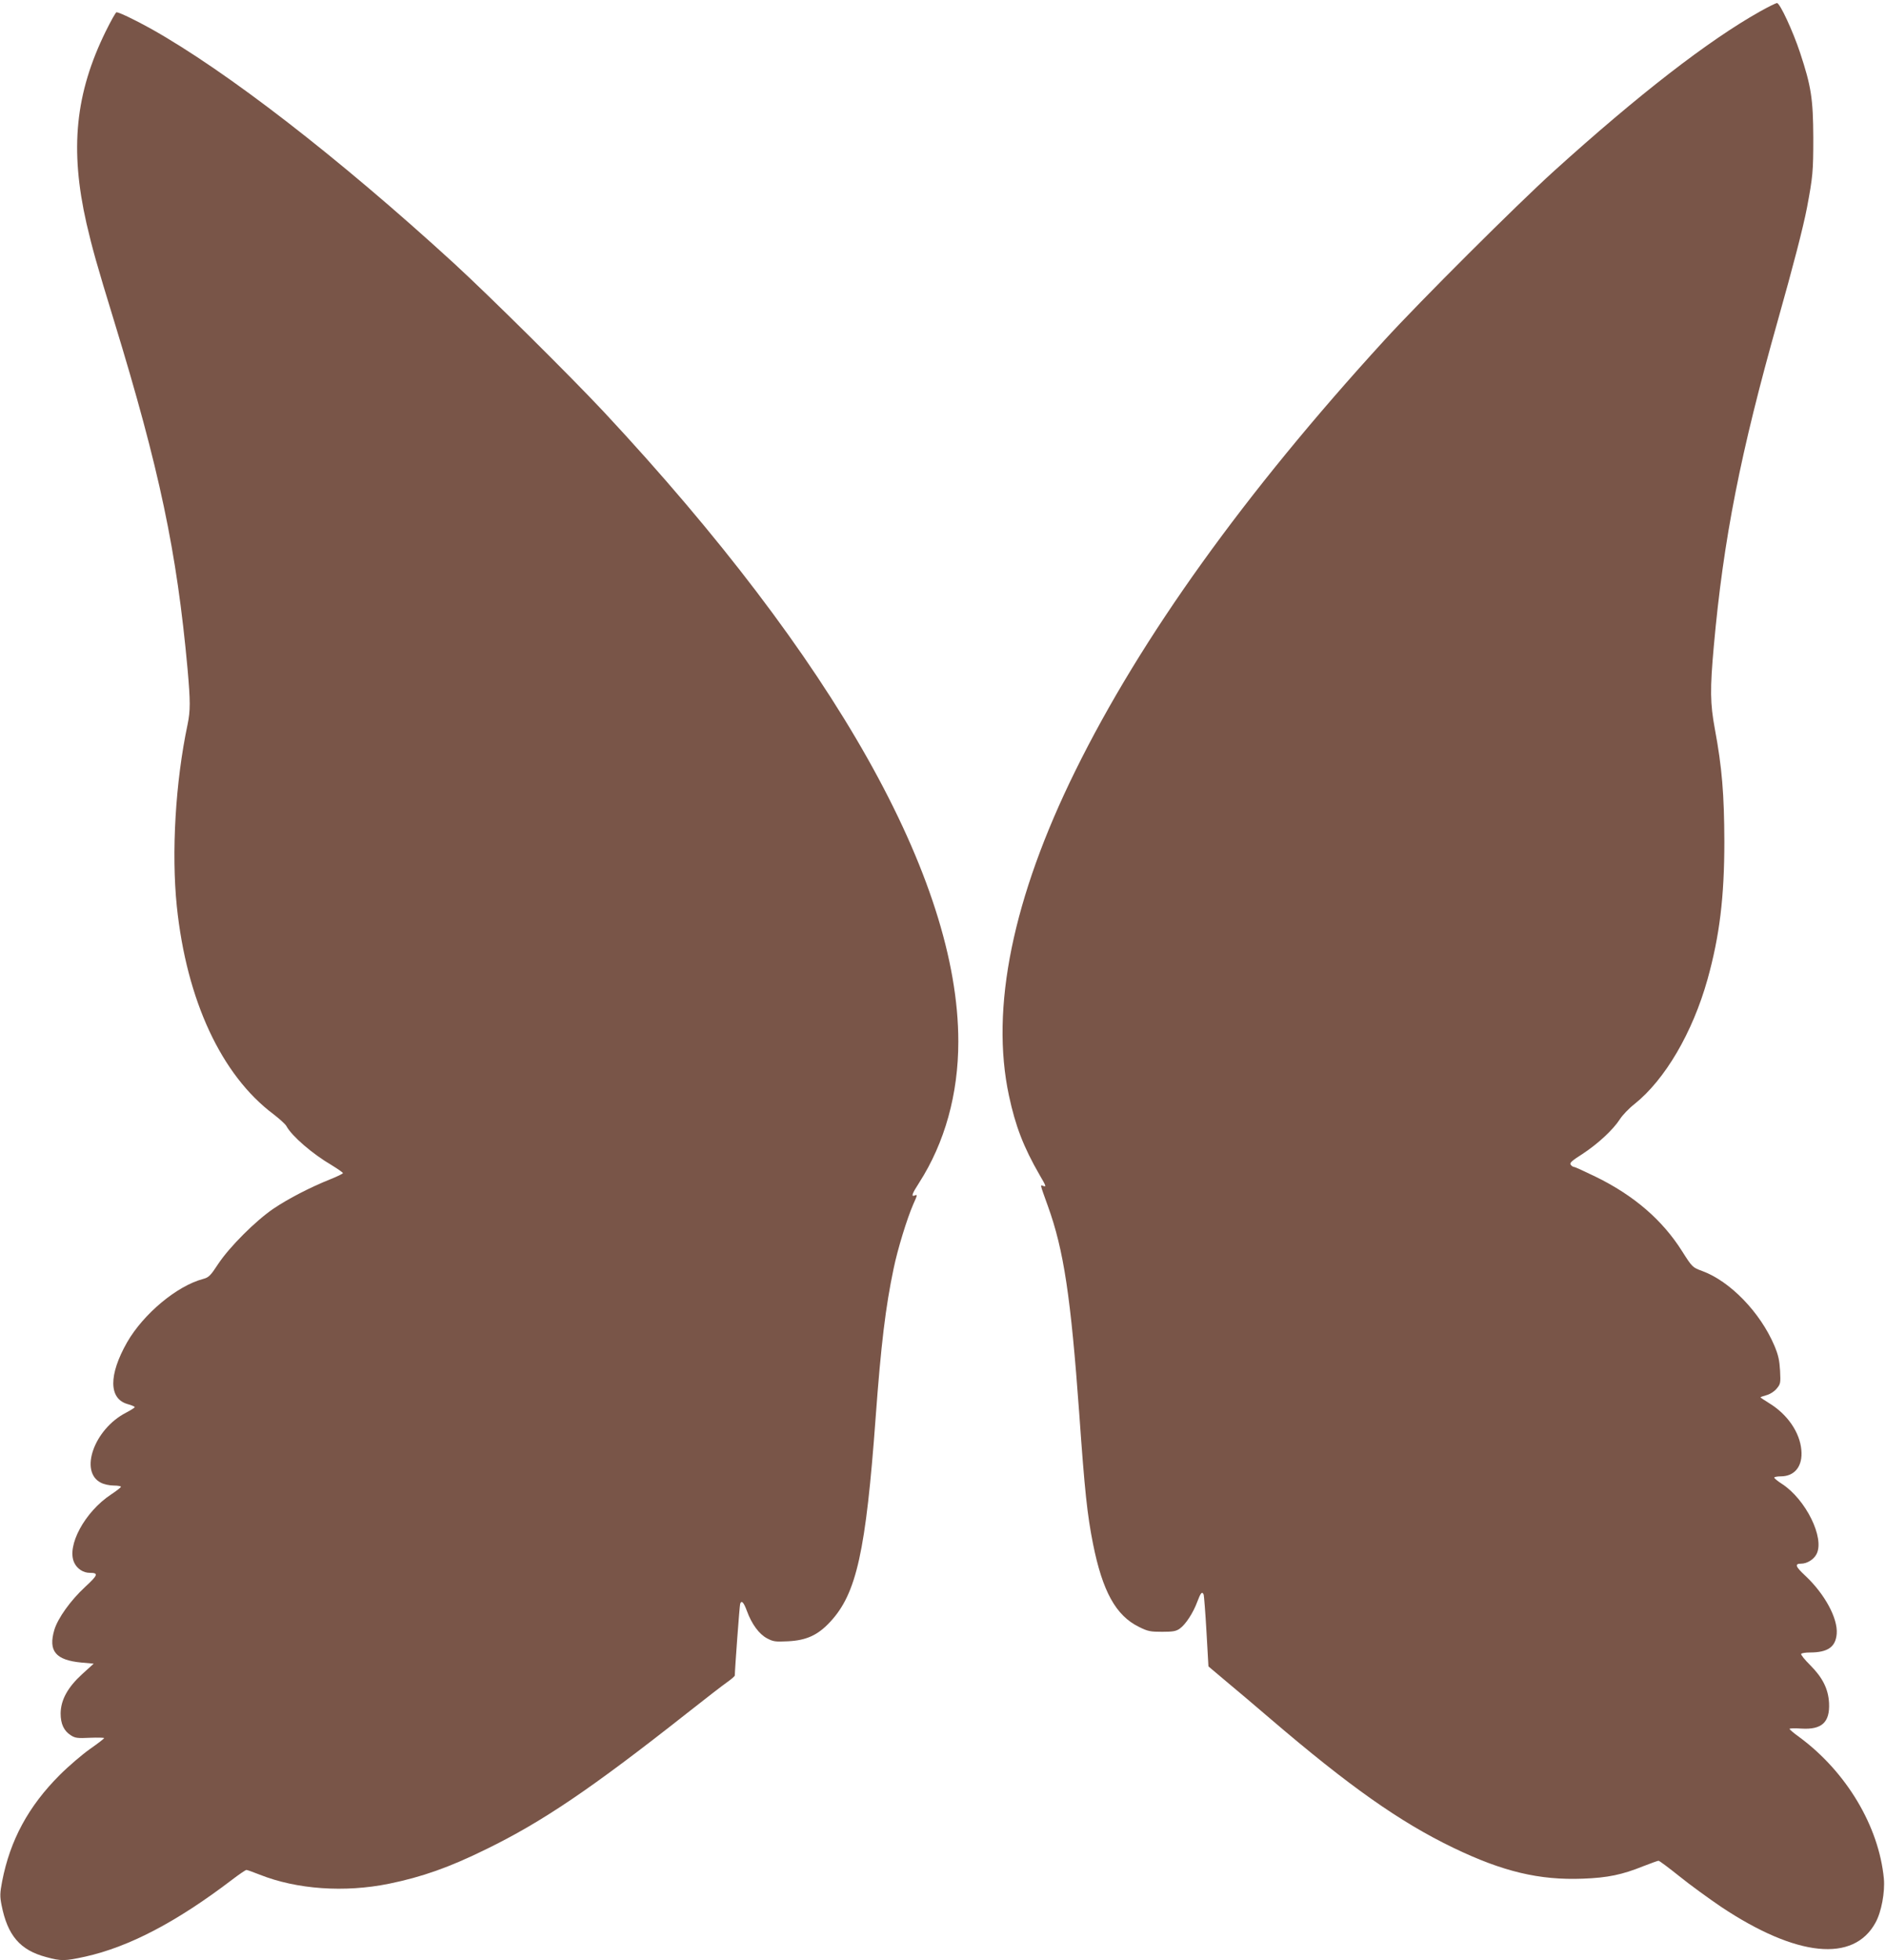
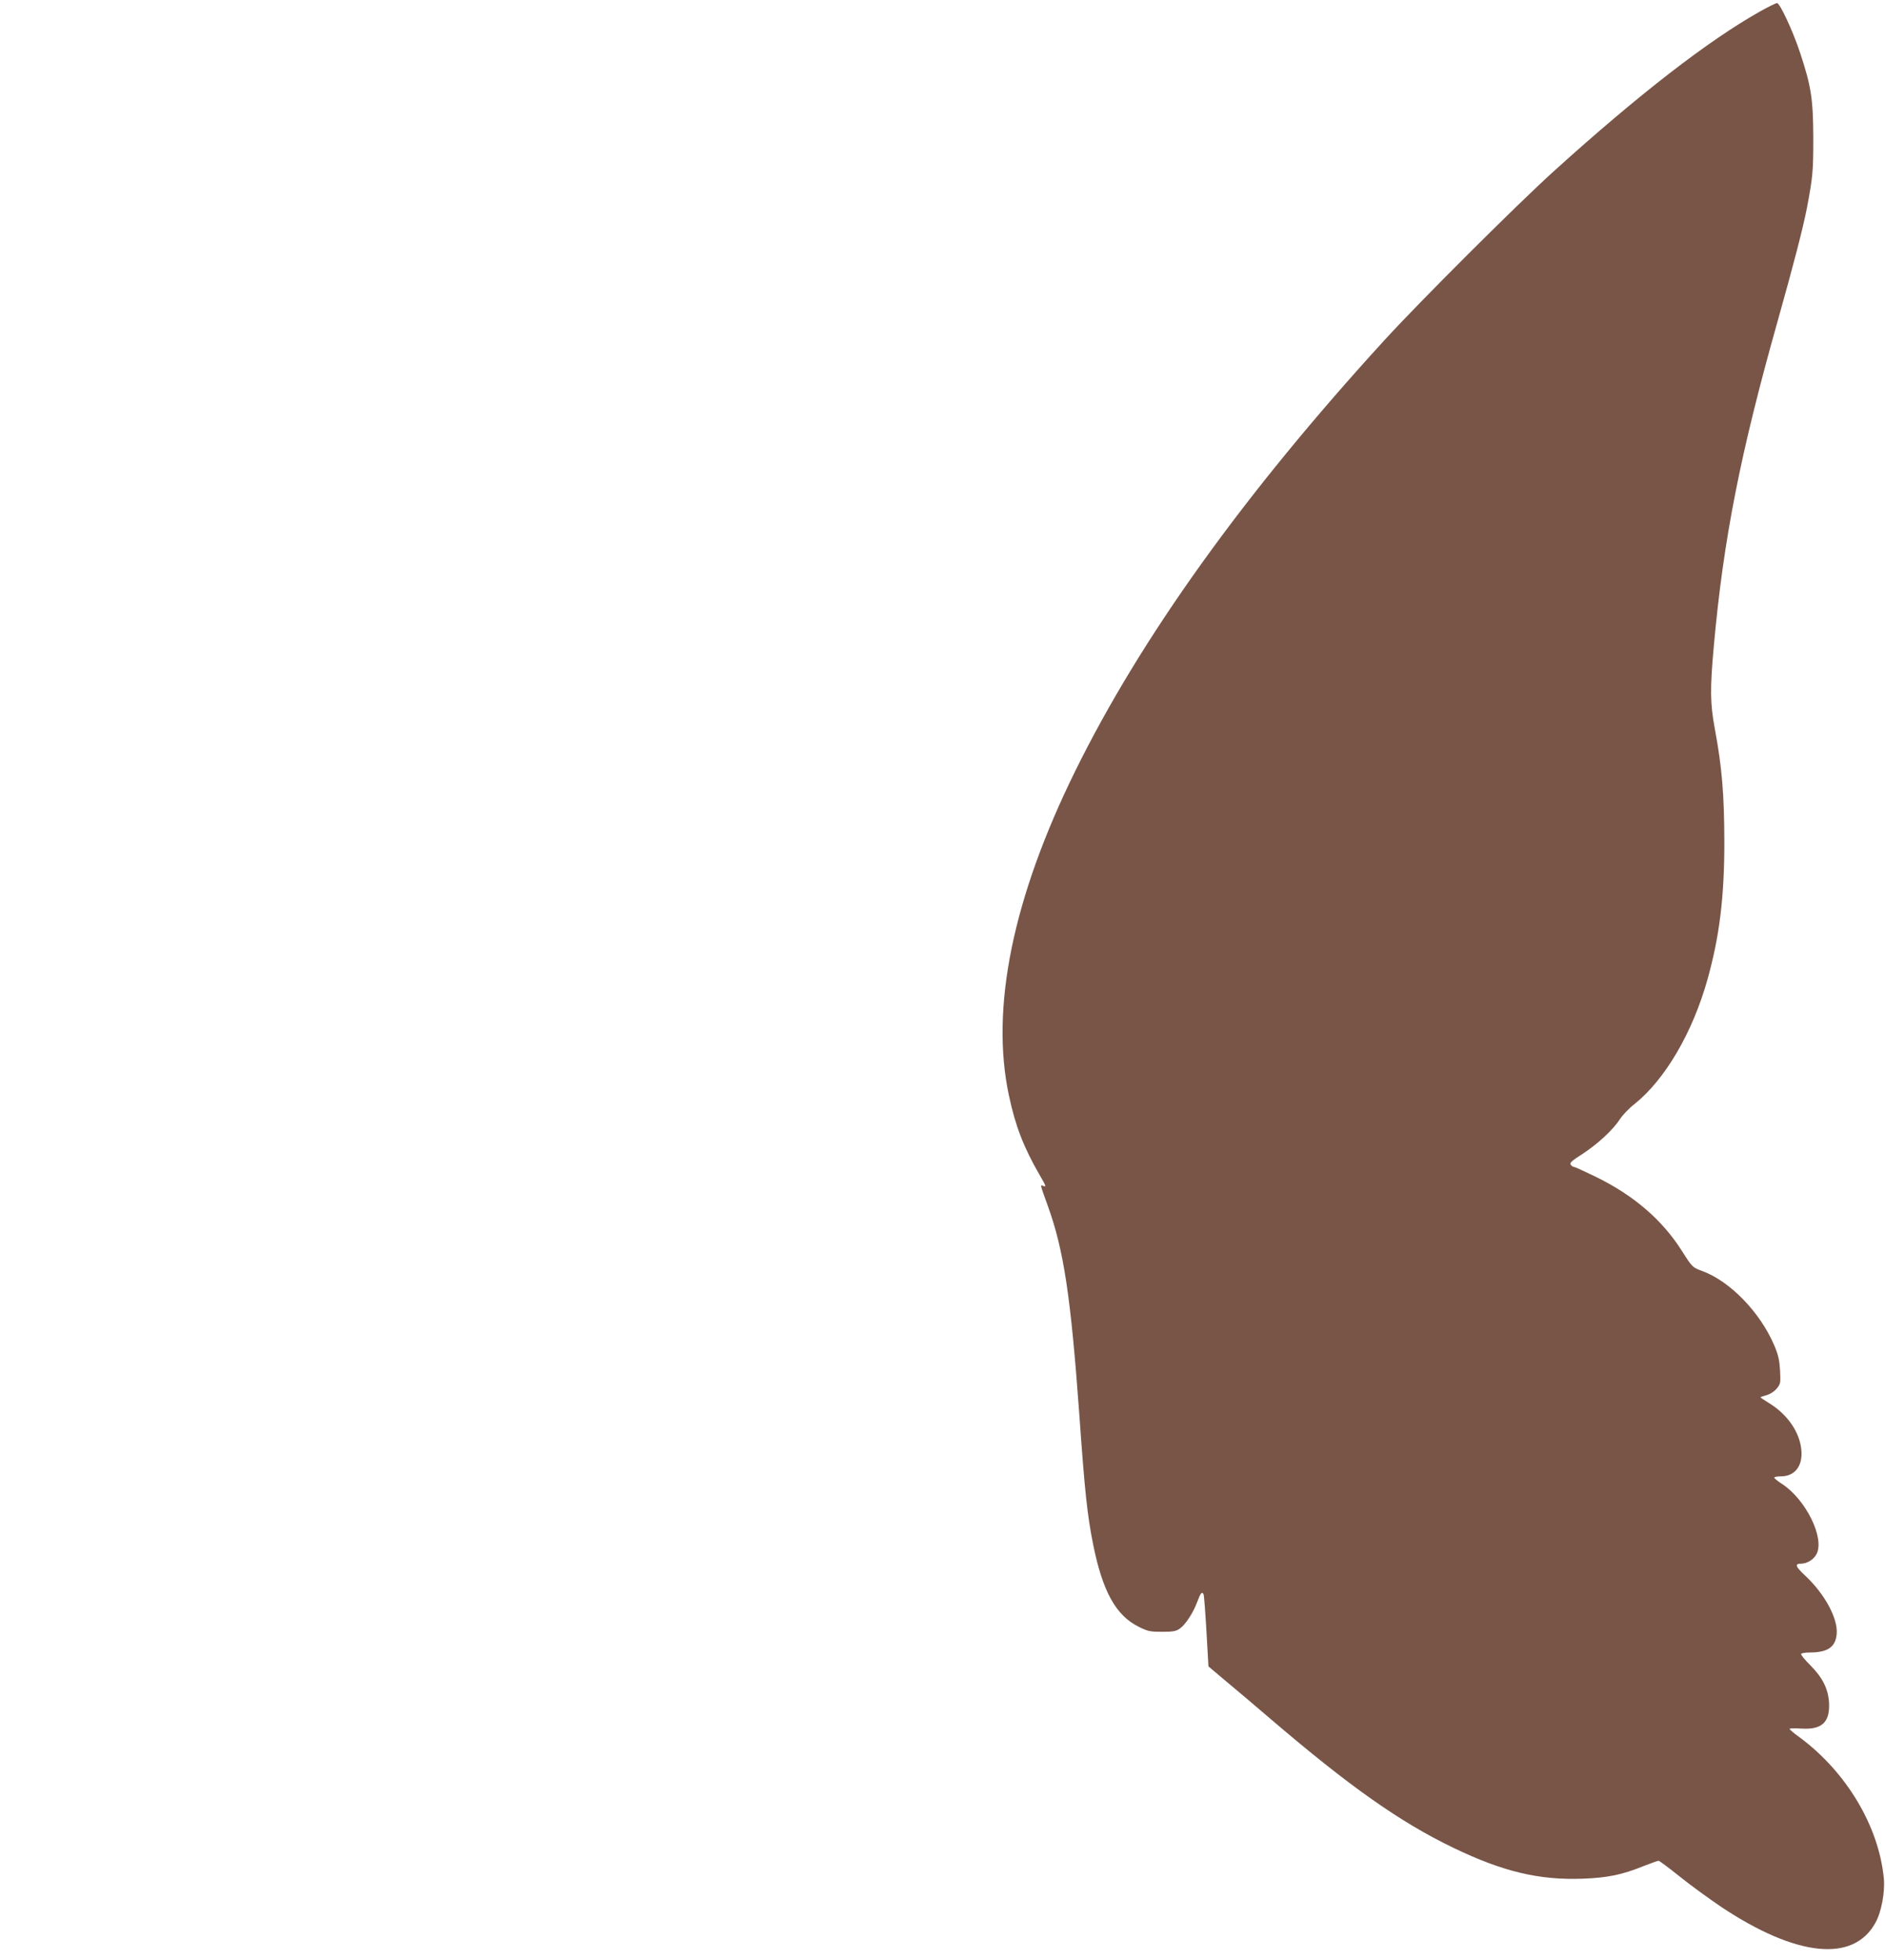
<svg xmlns="http://www.w3.org/2000/svg" version="1.0" width="1232pt" height="1280pt" viewBox="0 0 1232 1280" preserveAspectRatio="xMidYMid meet">
  <g transform="translate(0,1280) scale(0.1,-0.1)" fill="#795548" stroke="none">
-     <path d="M11495 12724 c-336 -189 -791 -541 -1345 -1042 -240 -217 -876 -851 -1107 -1104 -914 -999 -1589 -1940 -2018 -2810 -409 -829 -557 -1552 -434 -2123 42 -197 95 -335 200 -517 44 -75 45 -80 22 -71 -19 7 -20 13 32 -132 104 -287 150 -595 205 -1355 36 -511 52 -659 90 -851 62 -310 149 -468 300 -542 58 -29 74 -32 152 -32 72 0 91 4 115 21 39 28 88 104 114 175 22 59 32 71 42 46 2 -7 11 -115 18 -240 l13 -228 115 -97 c64 -53 193 -162 286 -242 519 -444 849 -677 1200 -846 322 -155 560 -212 845 -201 163 6 257 26 396 82 49 19 93 35 98 35 6 0 67 -46 136 -101 69 -56 192 -145 273 -200 493 -328 866 -366 1009 -102 38 69 62 198 54 287 -33 342 -245 697 -553 924 -35 25 -63 49 -63 53 0 4 35 5 78 2 133 -8 186 41 180 167 -5 92 -42 166 -123 247 -36 36 -63 69 -59 74 3 5 29 9 57 9 117 0 168 36 175 122 8 101 -78 259 -203 377 -67 62 -74 81 -29 81 38 0 82 27 100 62 55 105 -70 358 -226 459 -28 18 -50 36 -50 41 0 4 19 8 43 8 91 0 144 67 134 172 -10 115 -90 232 -209 305 -32 20 -58 37 -58 39 0 2 18 8 39 14 23 6 51 24 66 42 26 31 27 36 23 118 -4 67 -11 101 -37 163 -92 217 -289 421 -472 488 -63 23 -65 25 -131 129 -128 203 -314 364 -564 486 -72 35 -135 64 -141 64 -6 0 -16 6 -22 14 -10 12 4 25 76 71 101 66 200 158 244 226 17 27 60 72 96 100 199 159 379 465 477 814 79 284 110 537 110 900 -1 307 -15 483 -62 735 -31 167 -32 260 -7 539 63 702 174 1263 419 2131 101 358 165 605 190 735 38 203 41 235 41 455 -1 256 -14 337 -86 555 -47 142 -132 325 -151 325 -7 0 -58 -25 -113 -56z" />
-     <path d="M692 12598 c-201 -408 -237 -772 -127 -1257 38 -163 67 -268 180 -636 298 -973 410 -1507 480 -2271 19 -215 19 -274 0 -366 -79 -374 -106 -836 -70 -1186 64 -614 291 -1102 631 -1357 40 -31 79 -66 85 -78 35 -65 170 -182 297 -256 39 -24 72 -47 72 -51 0 -4 -37 -22 -82 -40 -128 -51 -274 -126 -373 -193 -117 -80 -285 -248 -359 -359 -51 -78 -62 -89 -99 -99 -171 -45 -390 -228 -497 -414 -121 -213 -120 -368 3 -403 26 -7 47 -16 47 -20 0 -4 -26 -20 -58 -37 -207 -107 -306 -386 -162 -457 19 -10 56 -18 83 -18 26 0 47 -4 47 -8 0 -4 -29 -27 -64 -50 -172 -113 -293 -337 -241 -446 19 -40 59 -66 102 -66 58 0 54 -14 -32 -93 -94 -87 -177 -203 -200 -279 -41 -139 8 -198 178 -214 l79 -7 -76 -69 c-94 -86 -139 -168 -140 -256 0 -68 21 -114 67 -143 28 -18 44 -20 124 -16 51 2 93 1 93 -2 0 -4 -42 -36 -92 -71 -51 -36 -140 -112 -198 -170 -205 -205 -324 -426 -376 -694 -15 -78 -15 -99 -4 -155 39 -199 121 -295 292 -340 99 -27 121 -26 255 3 287 64 598 227 960 503 46 35 87 63 93 63 5 0 44 -14 87 -31 242 -96 554 -118 844 -59 215 44 392 106 634 225 367 179 687 395 1317 892 119 94 237 185 262 202 25 18 46 36 46 41 0 37 31 458 35 468 9 25 23 10 44 -47 31 -85 79 -151 132 -179 40 -21 53 -23 136 -19 121 6 196 40 277 128 171 184 232 459 296 1334 35 476 65 723 117 970 26 127 88 328 128 420 29 65 29 66 10 59 -25 -10 -17 12 29 83 168 262 256 579 256 922 0 1061 -809 2497 -2315 4111 -220 235 -746 756 -980 971 -751 687 -1483 1254 -1982 1533 -101 56 -205 106 -222 106 -5 0 -36 -55 -69 -122z" />
+     <path d="M11495 12724 c-336 -189 -791 -541 -1345 -1042 -240 -217 -876 -851 -1107 -1104 -914 -999 -1589 -1940 -2018 -2810 -409 -829 -557 -1552 -434 -2123 42 -197 95 -335 200 -517 44 -75 45 -80 22 -71 -19 7 -20 13 32 -132 104 -287 150 -595 205 -1355 36 -511 52 -659 90 -851 62 -310 149 -468 300 -542 58 -29 74 -32 152 -32 72 0 91 4 115 21 39 28 88 104 114 175 22 59 32 71 42 46 2 -7 11 -115 18 -240 l13 -228 115 -97 c64 -53 193 -162 286 -242 519 -444 849 -677 1200 -846 322 -155 560 -212 845 -201 163 6 257 26 396 82 49 19 93 35 98 35 6 0 67 -46 136 -101 69 -56 192 -145 273 -200 493 -328 866 -366 1009 -102 38 69 62 198 54 287 -33 342 -245 697 -553 924 -35 25 -63 49 -63 53 0 4 35 5 78 2 133 -8 186 41 180 167 -5 92 -42 166 -123 247 -36 36 -63 69 -59 74 3 5 29 9 57 9 117 0 168 36 175 122 8 101 -78 259 -203 377 -67 62 -74 81 -29 81 38 0 82 27 100 62 55 105 -70 358 -226 459 -28 18 -50 36 -50 41 0 4 19 8 43 8 91 0 144 67 134 172 -10 115 -90 232 -209 305 -32 20 -58 37 -58 39 0 2 18 8 39 14 23 6 51 24 66 42 26 31 27 36 23 118 -4 67 -11 101 -37 163 -92 217 -289 421 -472 488 -63 23 -65 25 -131 129 -128 203 -314 364 -564 486 -72 35 -135 64 -141 64 -6 0 -16 6 -22 14 -10 12 4 25 76 71 101 66 200 158 244 226 17 27 60 72 96 100 199 159 379 465 477 814 79 284 110 537 110 900 -1 307 -15 483 -62 735 -31 167 -32 260 -7 539 63 702 174 1263 419 2131 101 358 165 605 190 735 38 203 41 235 41 455 -1 256 -14 337 -86 555 -47 142 -132 325 -151 325 -7 0 -58 -25 -113 -56" />
  </g>
</svg>